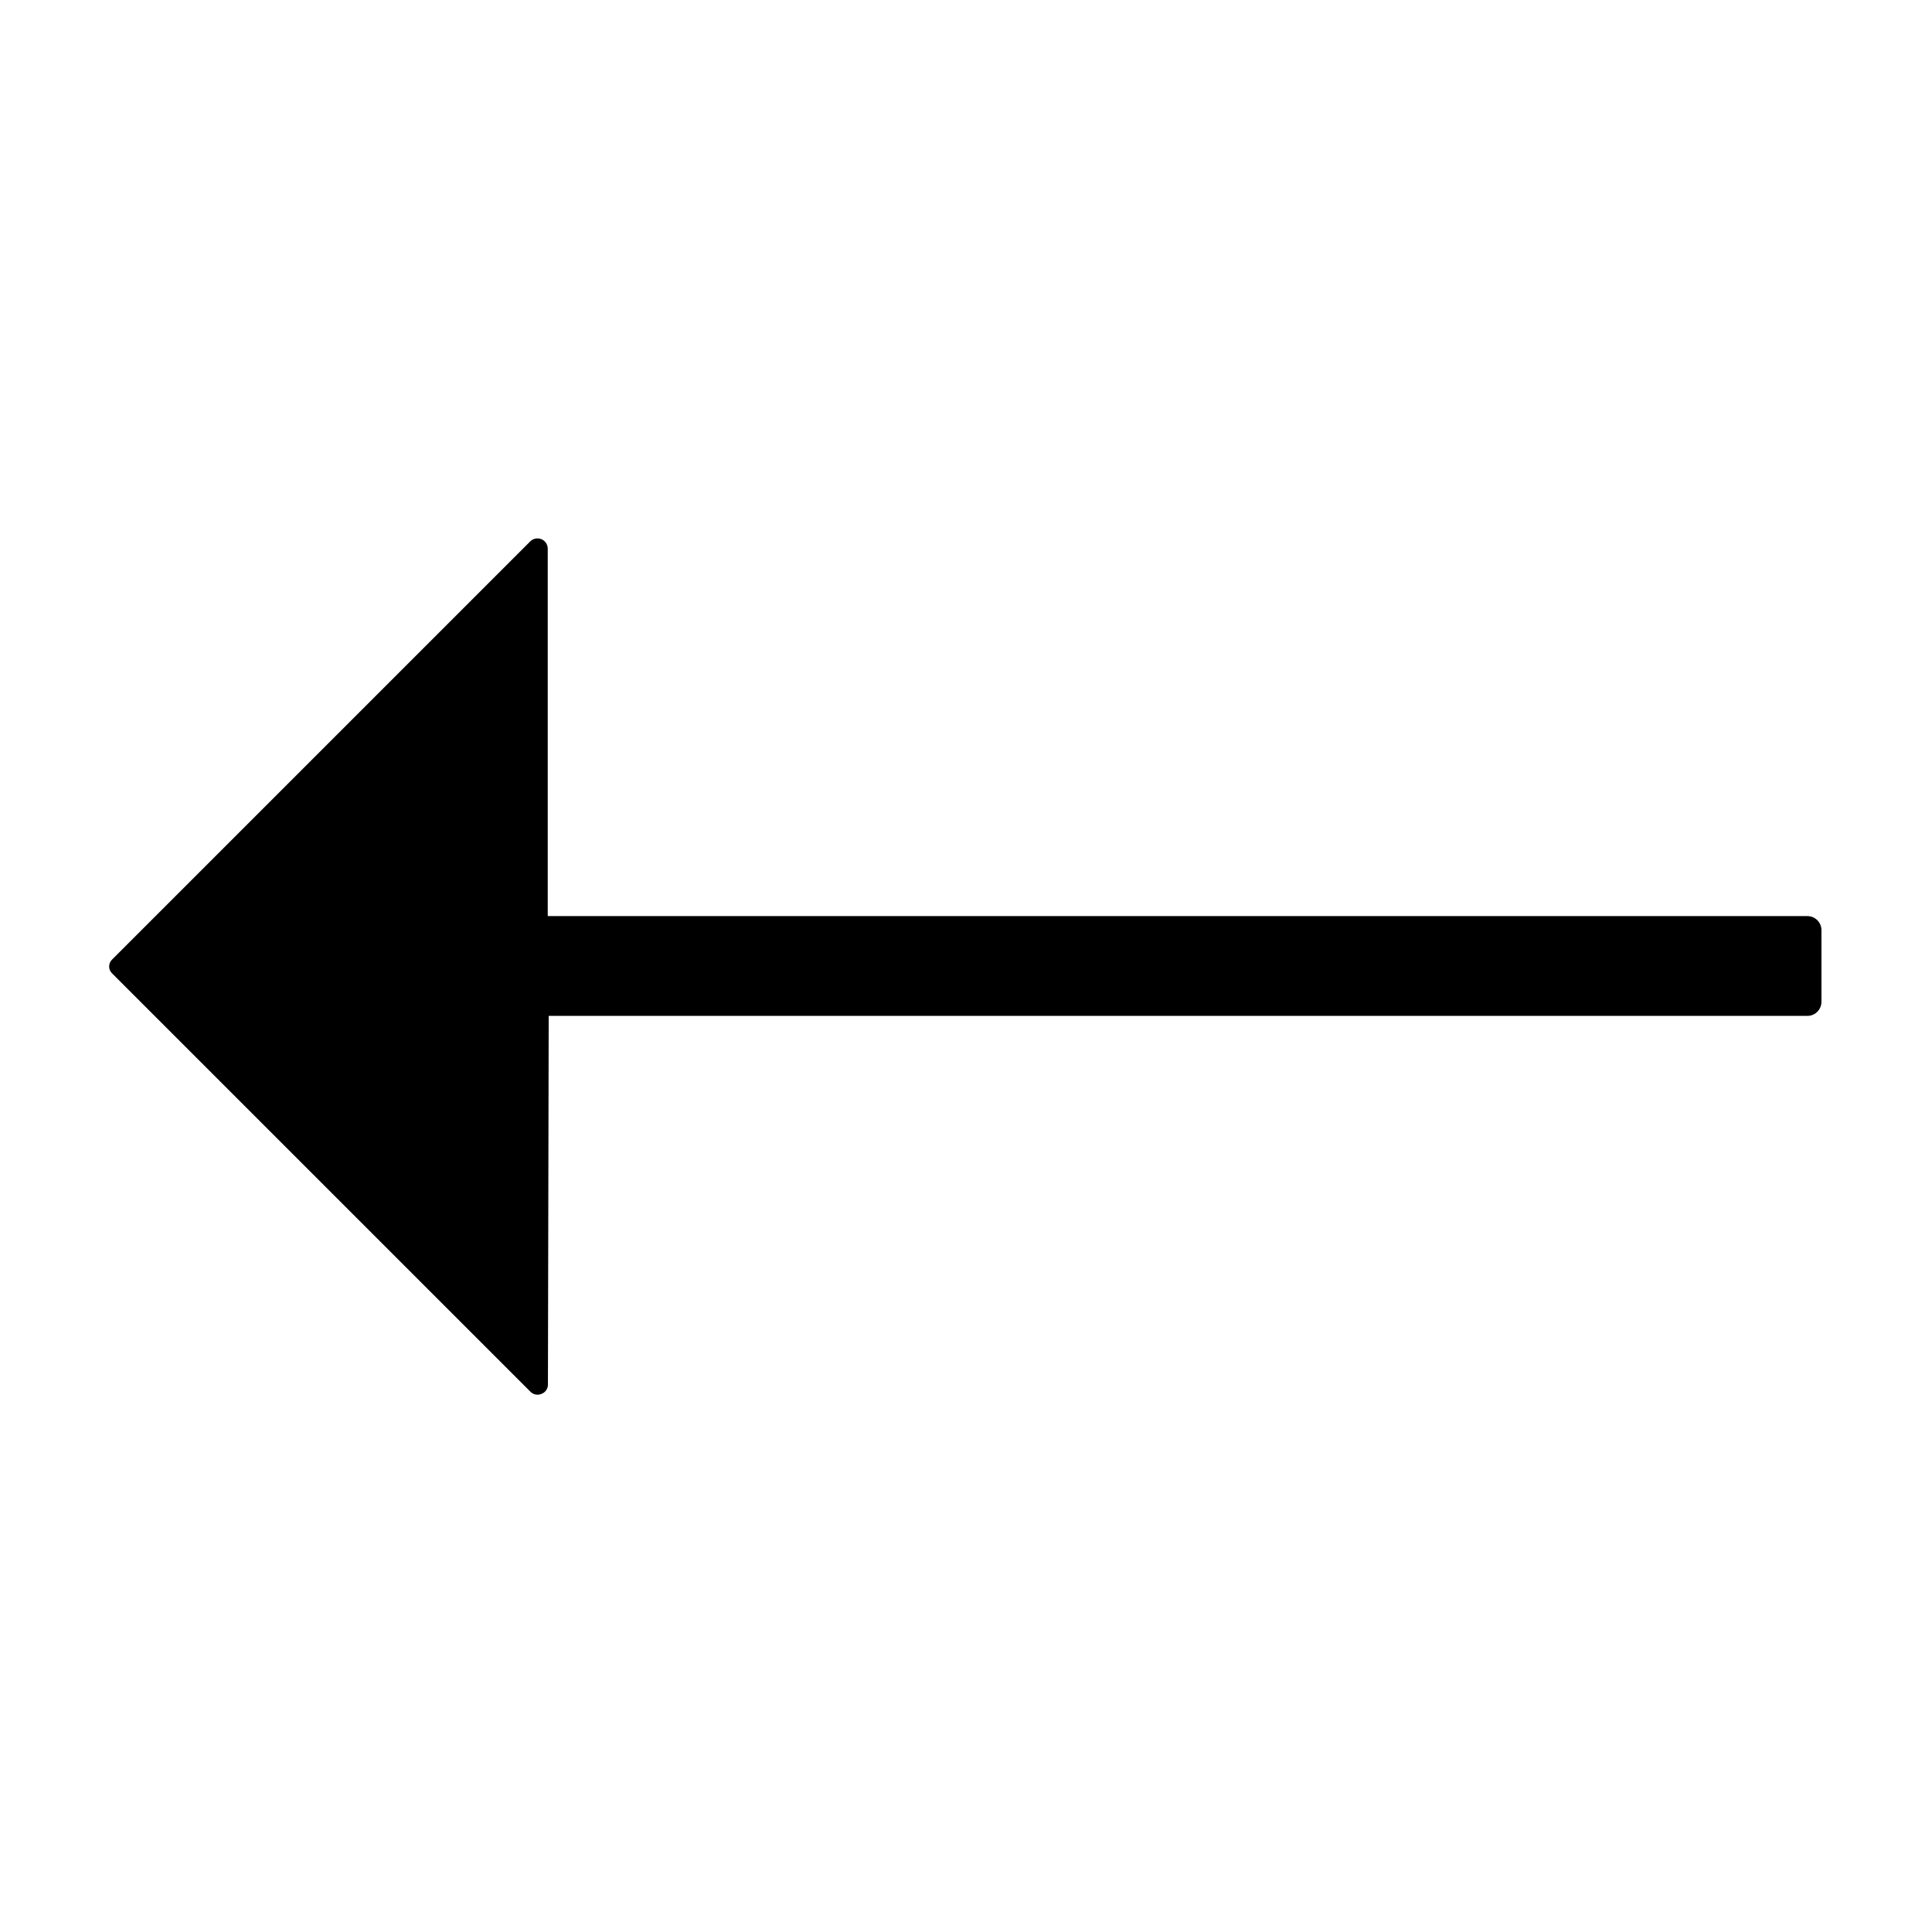
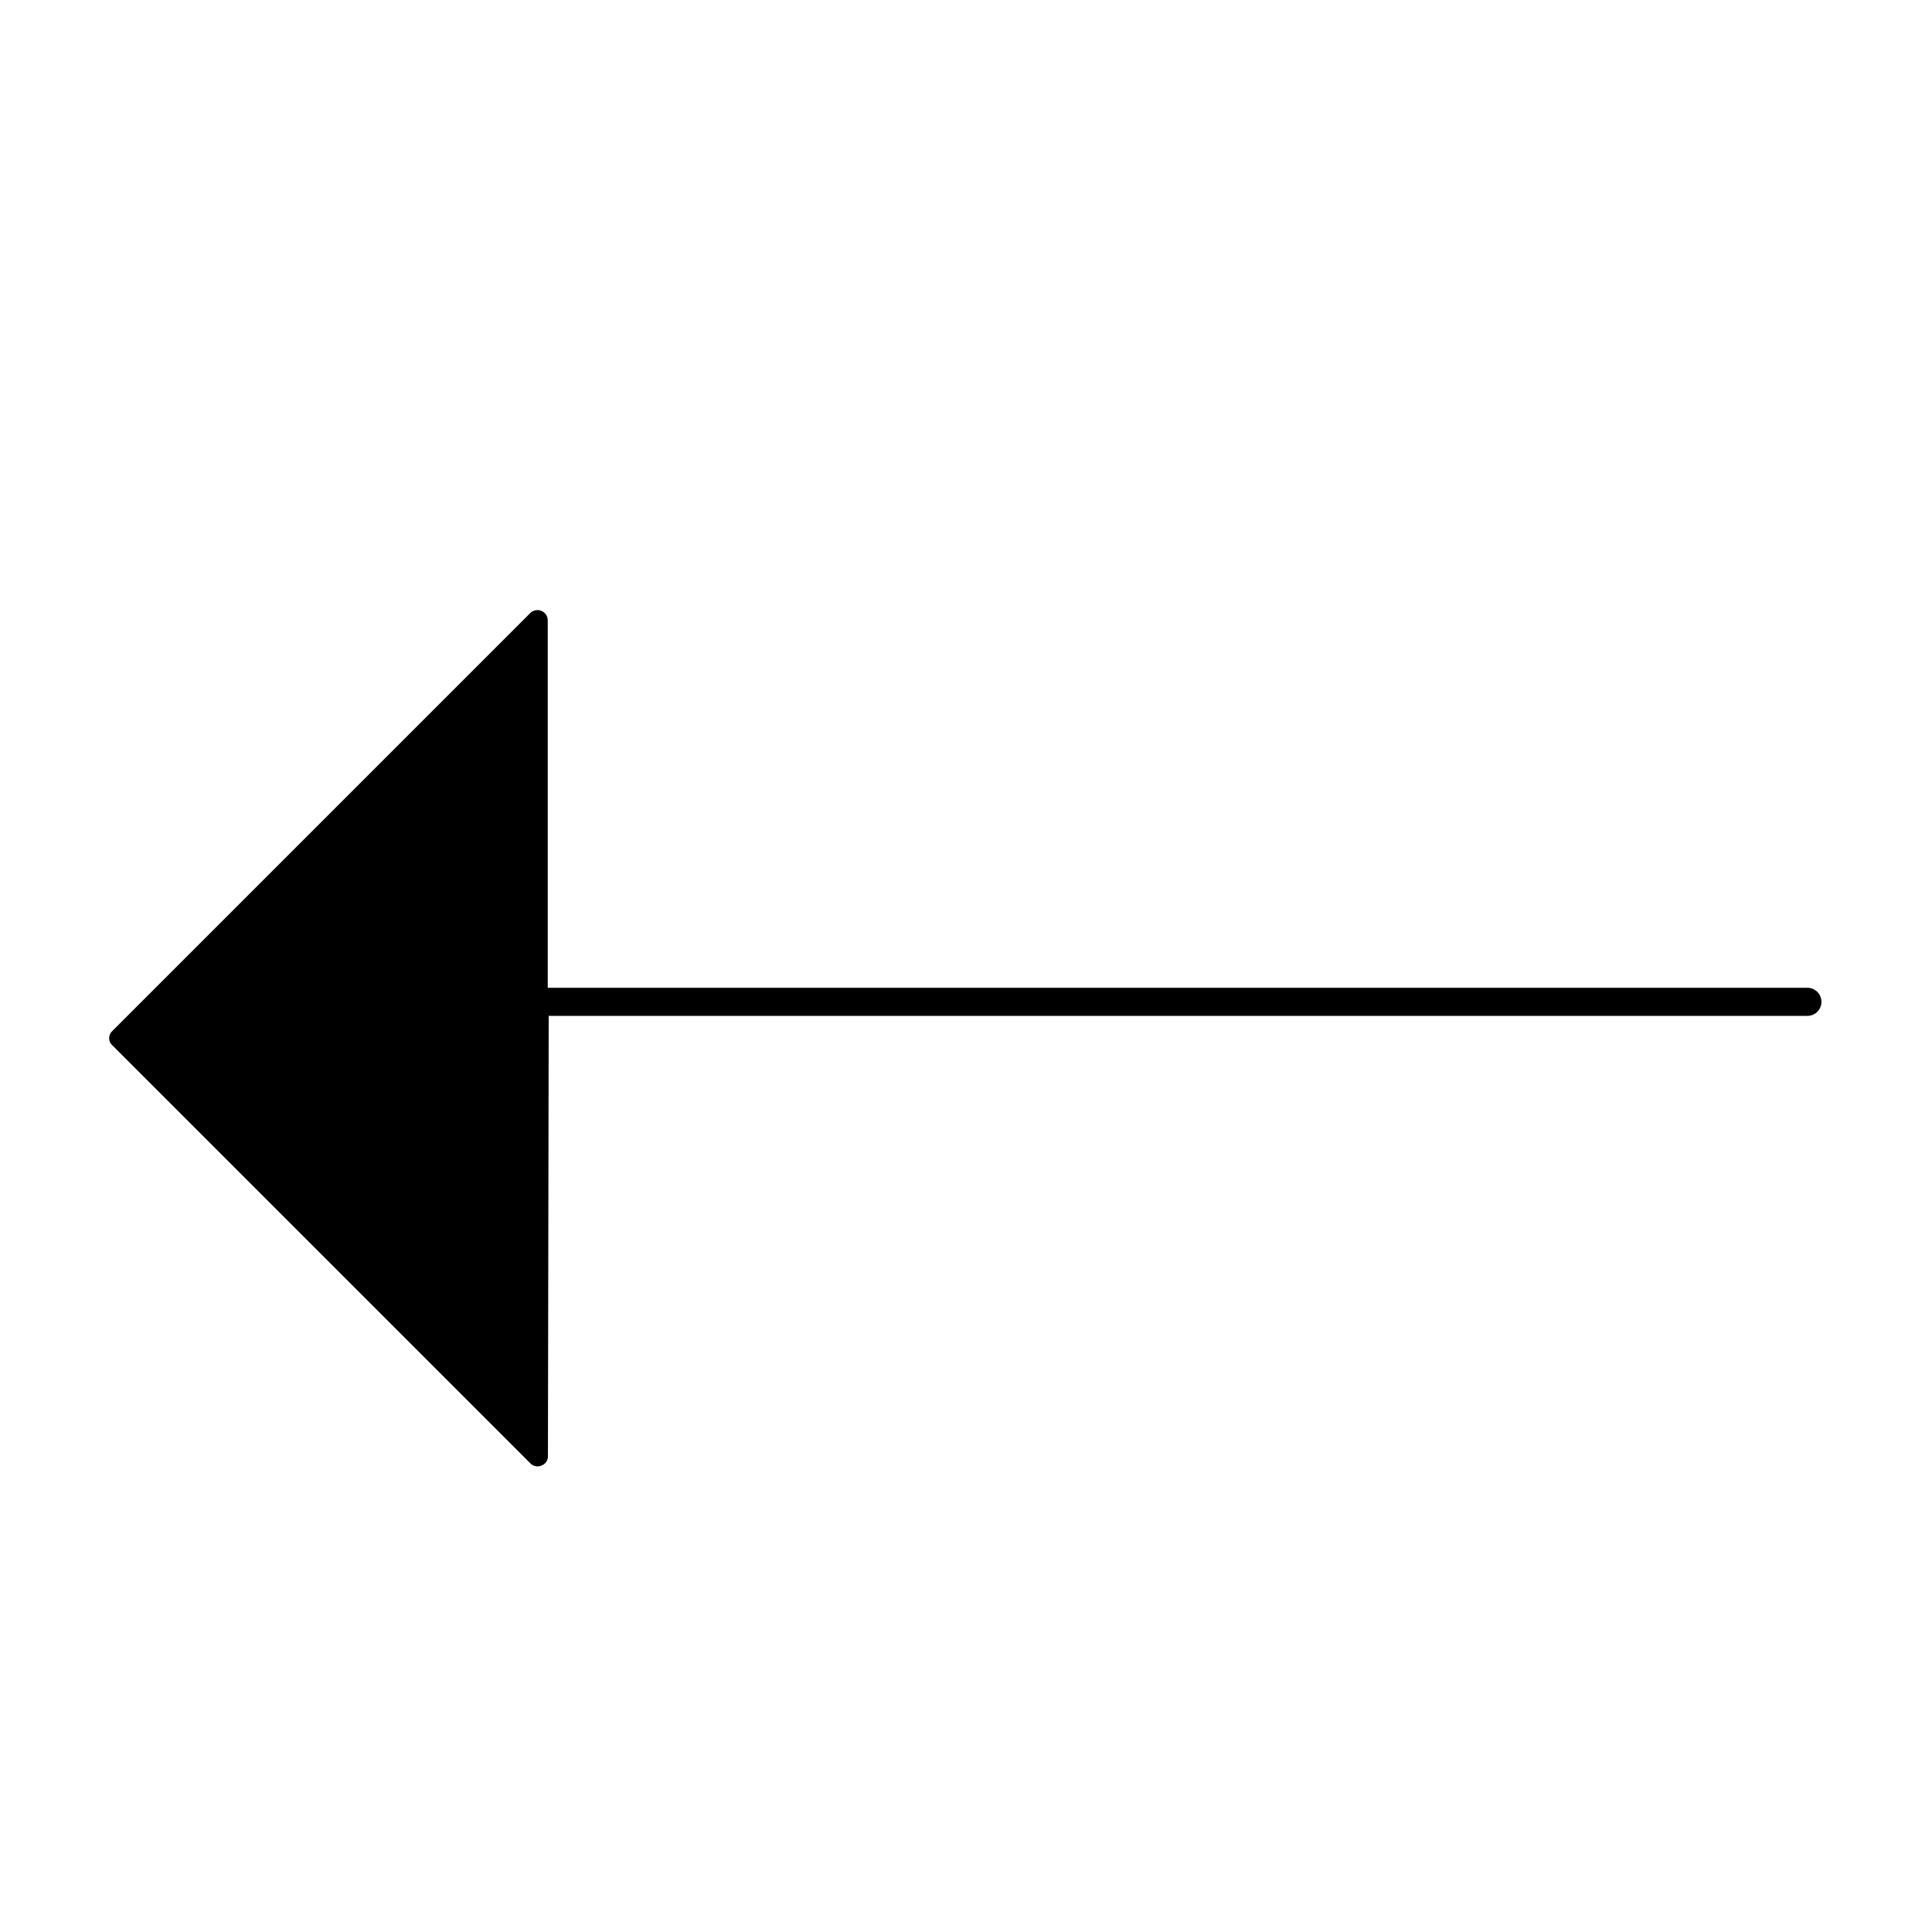
<svg xmlns="http://www.w3.org/2000/svg" fill="#000000" width="800px" height="800px" version="1.1" viewBox="144 144 512 512">
-   <path d="m289.41 413.22h333.52-0.004c1 0.016 1.961-0.371 2.668-1.074 0.711-0.699 1.109-1.656 1.109-2.652v-18.996c0-0.996-0.398-1.953-1.109-2.652-0.707-0.699-1.668-1.086-2.668-1.074h-333.77v-97.438c-0.027-1.074-0.68-2.031-1.672-2.441-0.988-0.414-2.133-0.207-2.914 0.527l-110.84 110.84h0.004c-0.52 0.48-0.812 1.156-0.809 1.863-0.008 0.707 0.285 1.387 0.809 1.863l110.84 110.84h-0.004c0.781 0.781 1.965 1 2.973 0.551 1.016-0.395 1.676-1.379 1.664-2.465z" />
+   <path d="m289.41 413.22h333.52-0.004c1 0.016 1.961-0.371 2.668-1.074 0.711-0.699 1.109-1.656 1.109-2.652c0-0.996-0.398-1.953-1.109-2.652-0.707-0.699-1.668-1.086-2.668-1.074h-333.77v-97.438c-0.027-1.074-0.68-2.031-1.672-2.441-0.988-0.414-2.133-0.207-2.914 0.527l-110.84 110.84h0.004c-0.52 0.48-0.812 1.156-0.809 1.863-0.008 0.707 0.285 1.387 0.809 1.863l110.84 110.84h-0.004c0.781 0.781 1.965 1 2.973 0.551 1.016-0.395 1.676-1.379 1.664-2.465z" />
</svg>